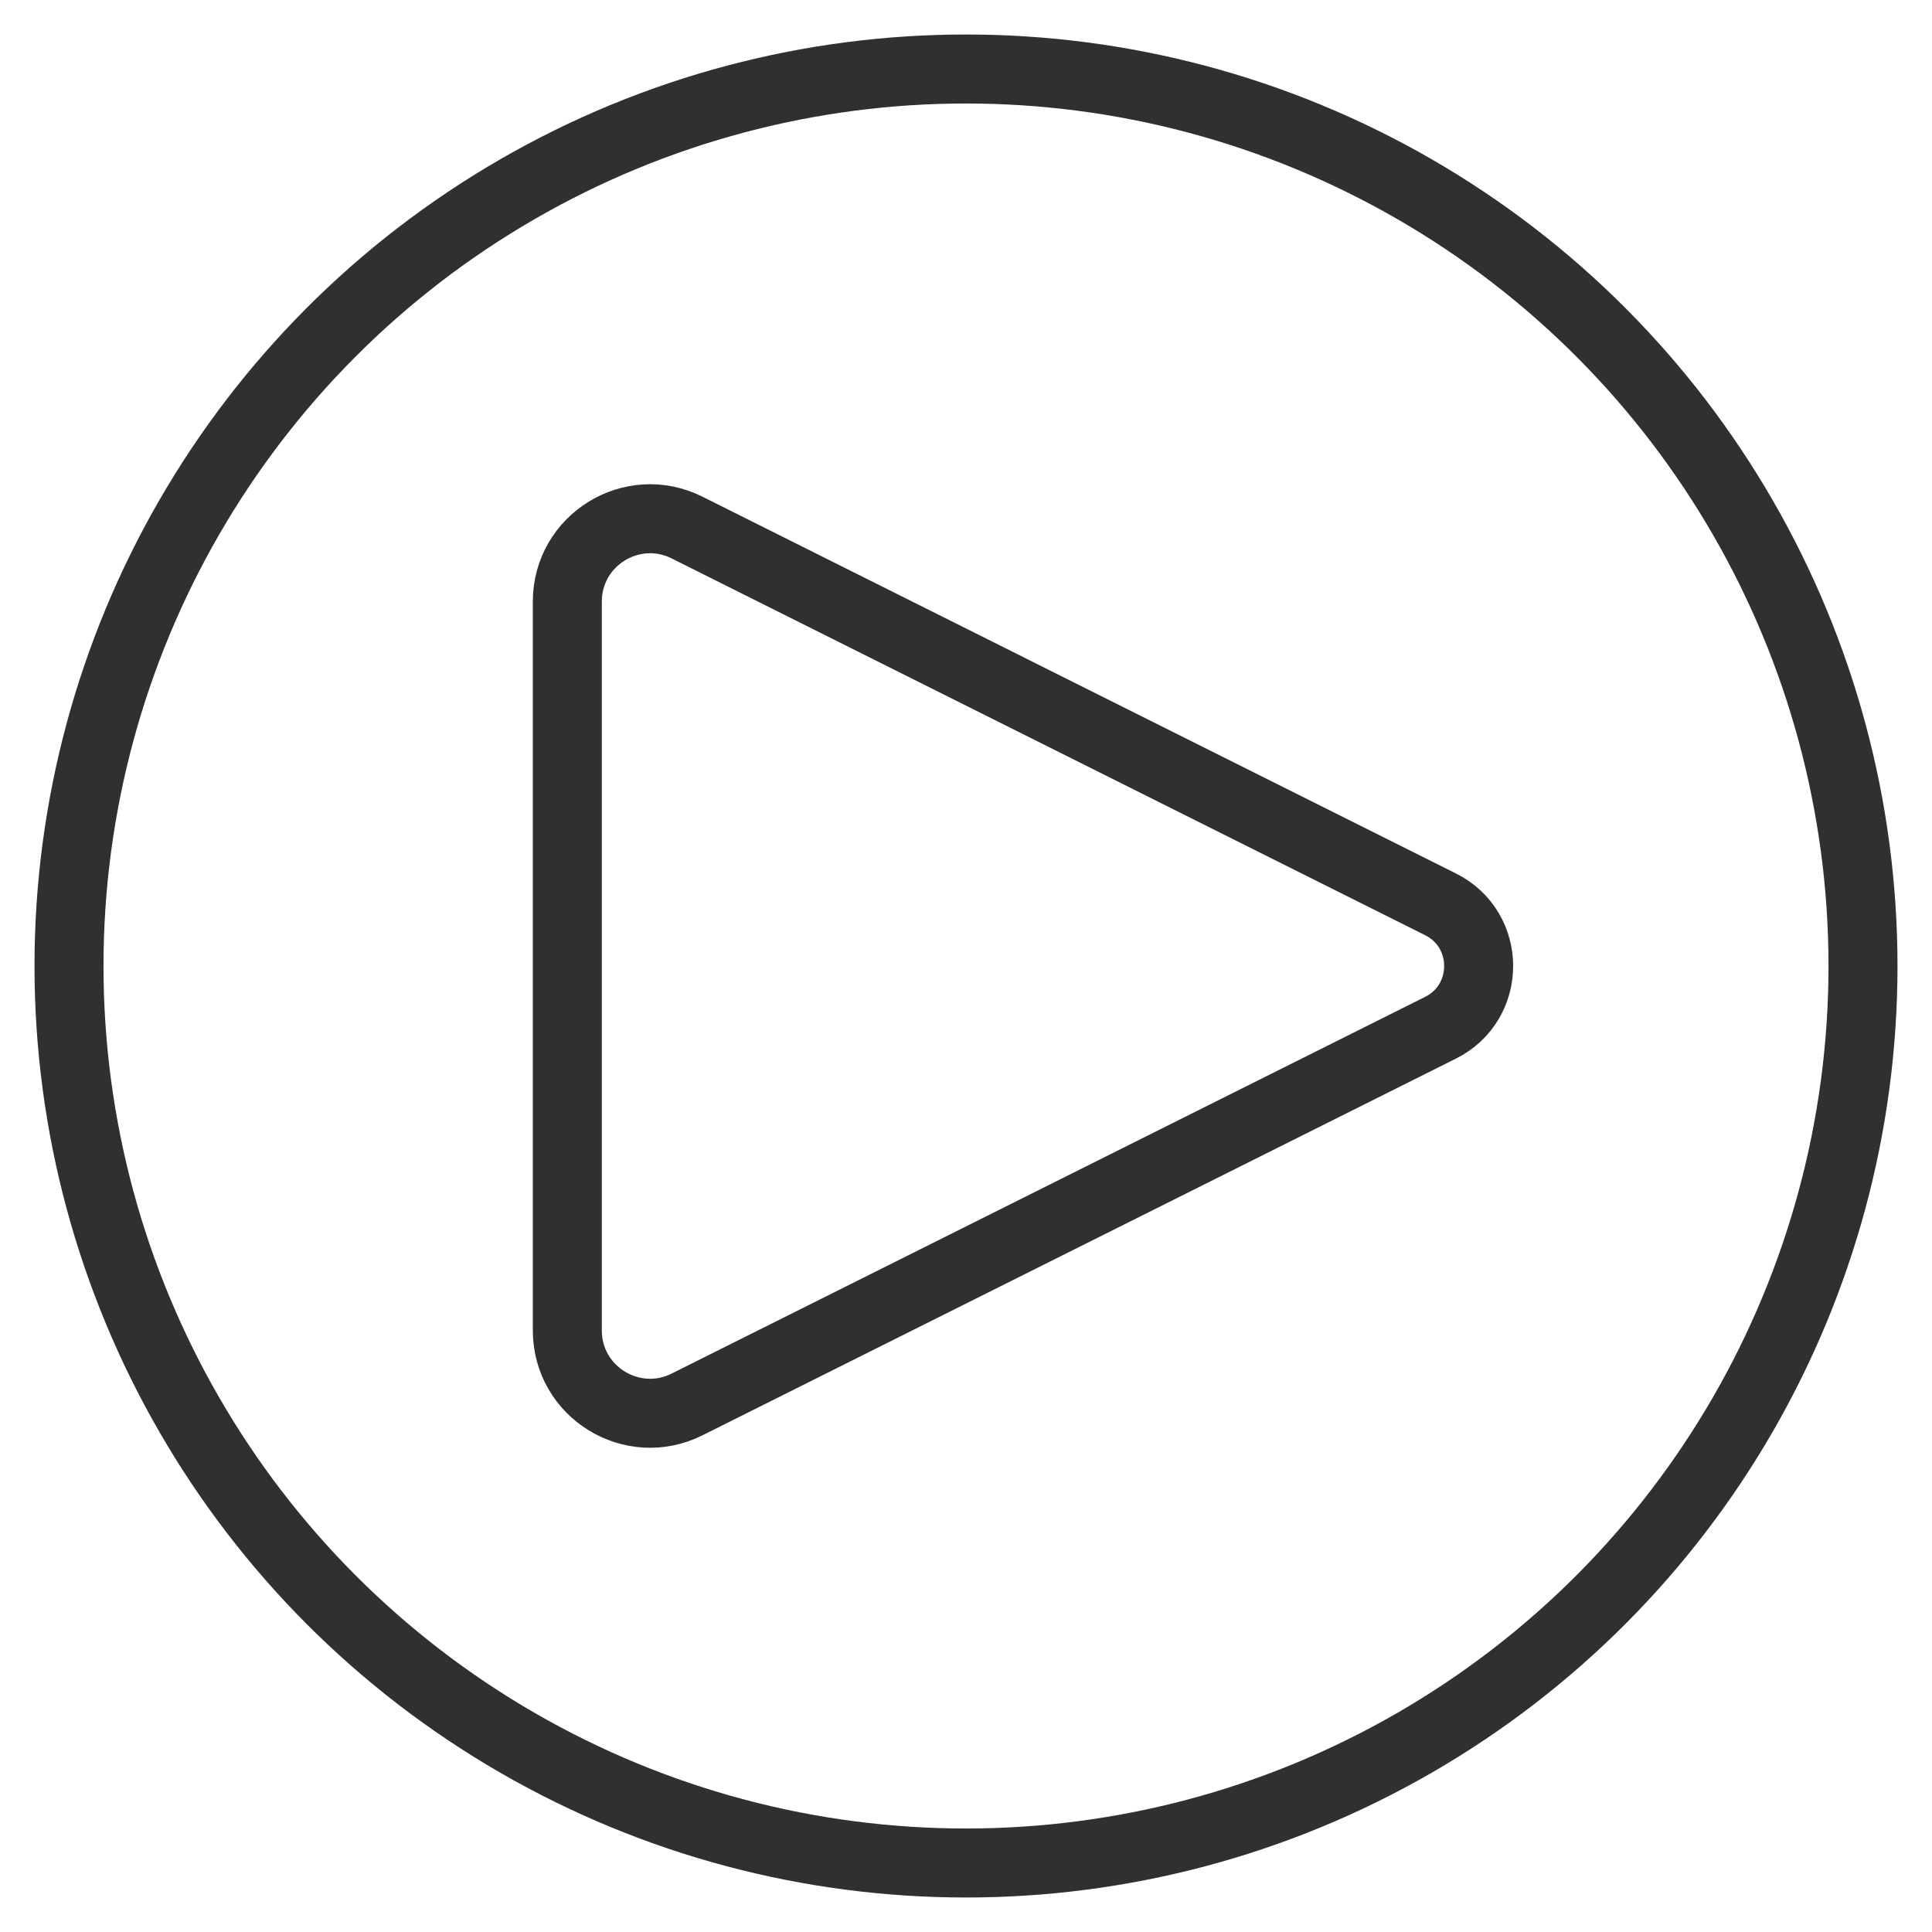
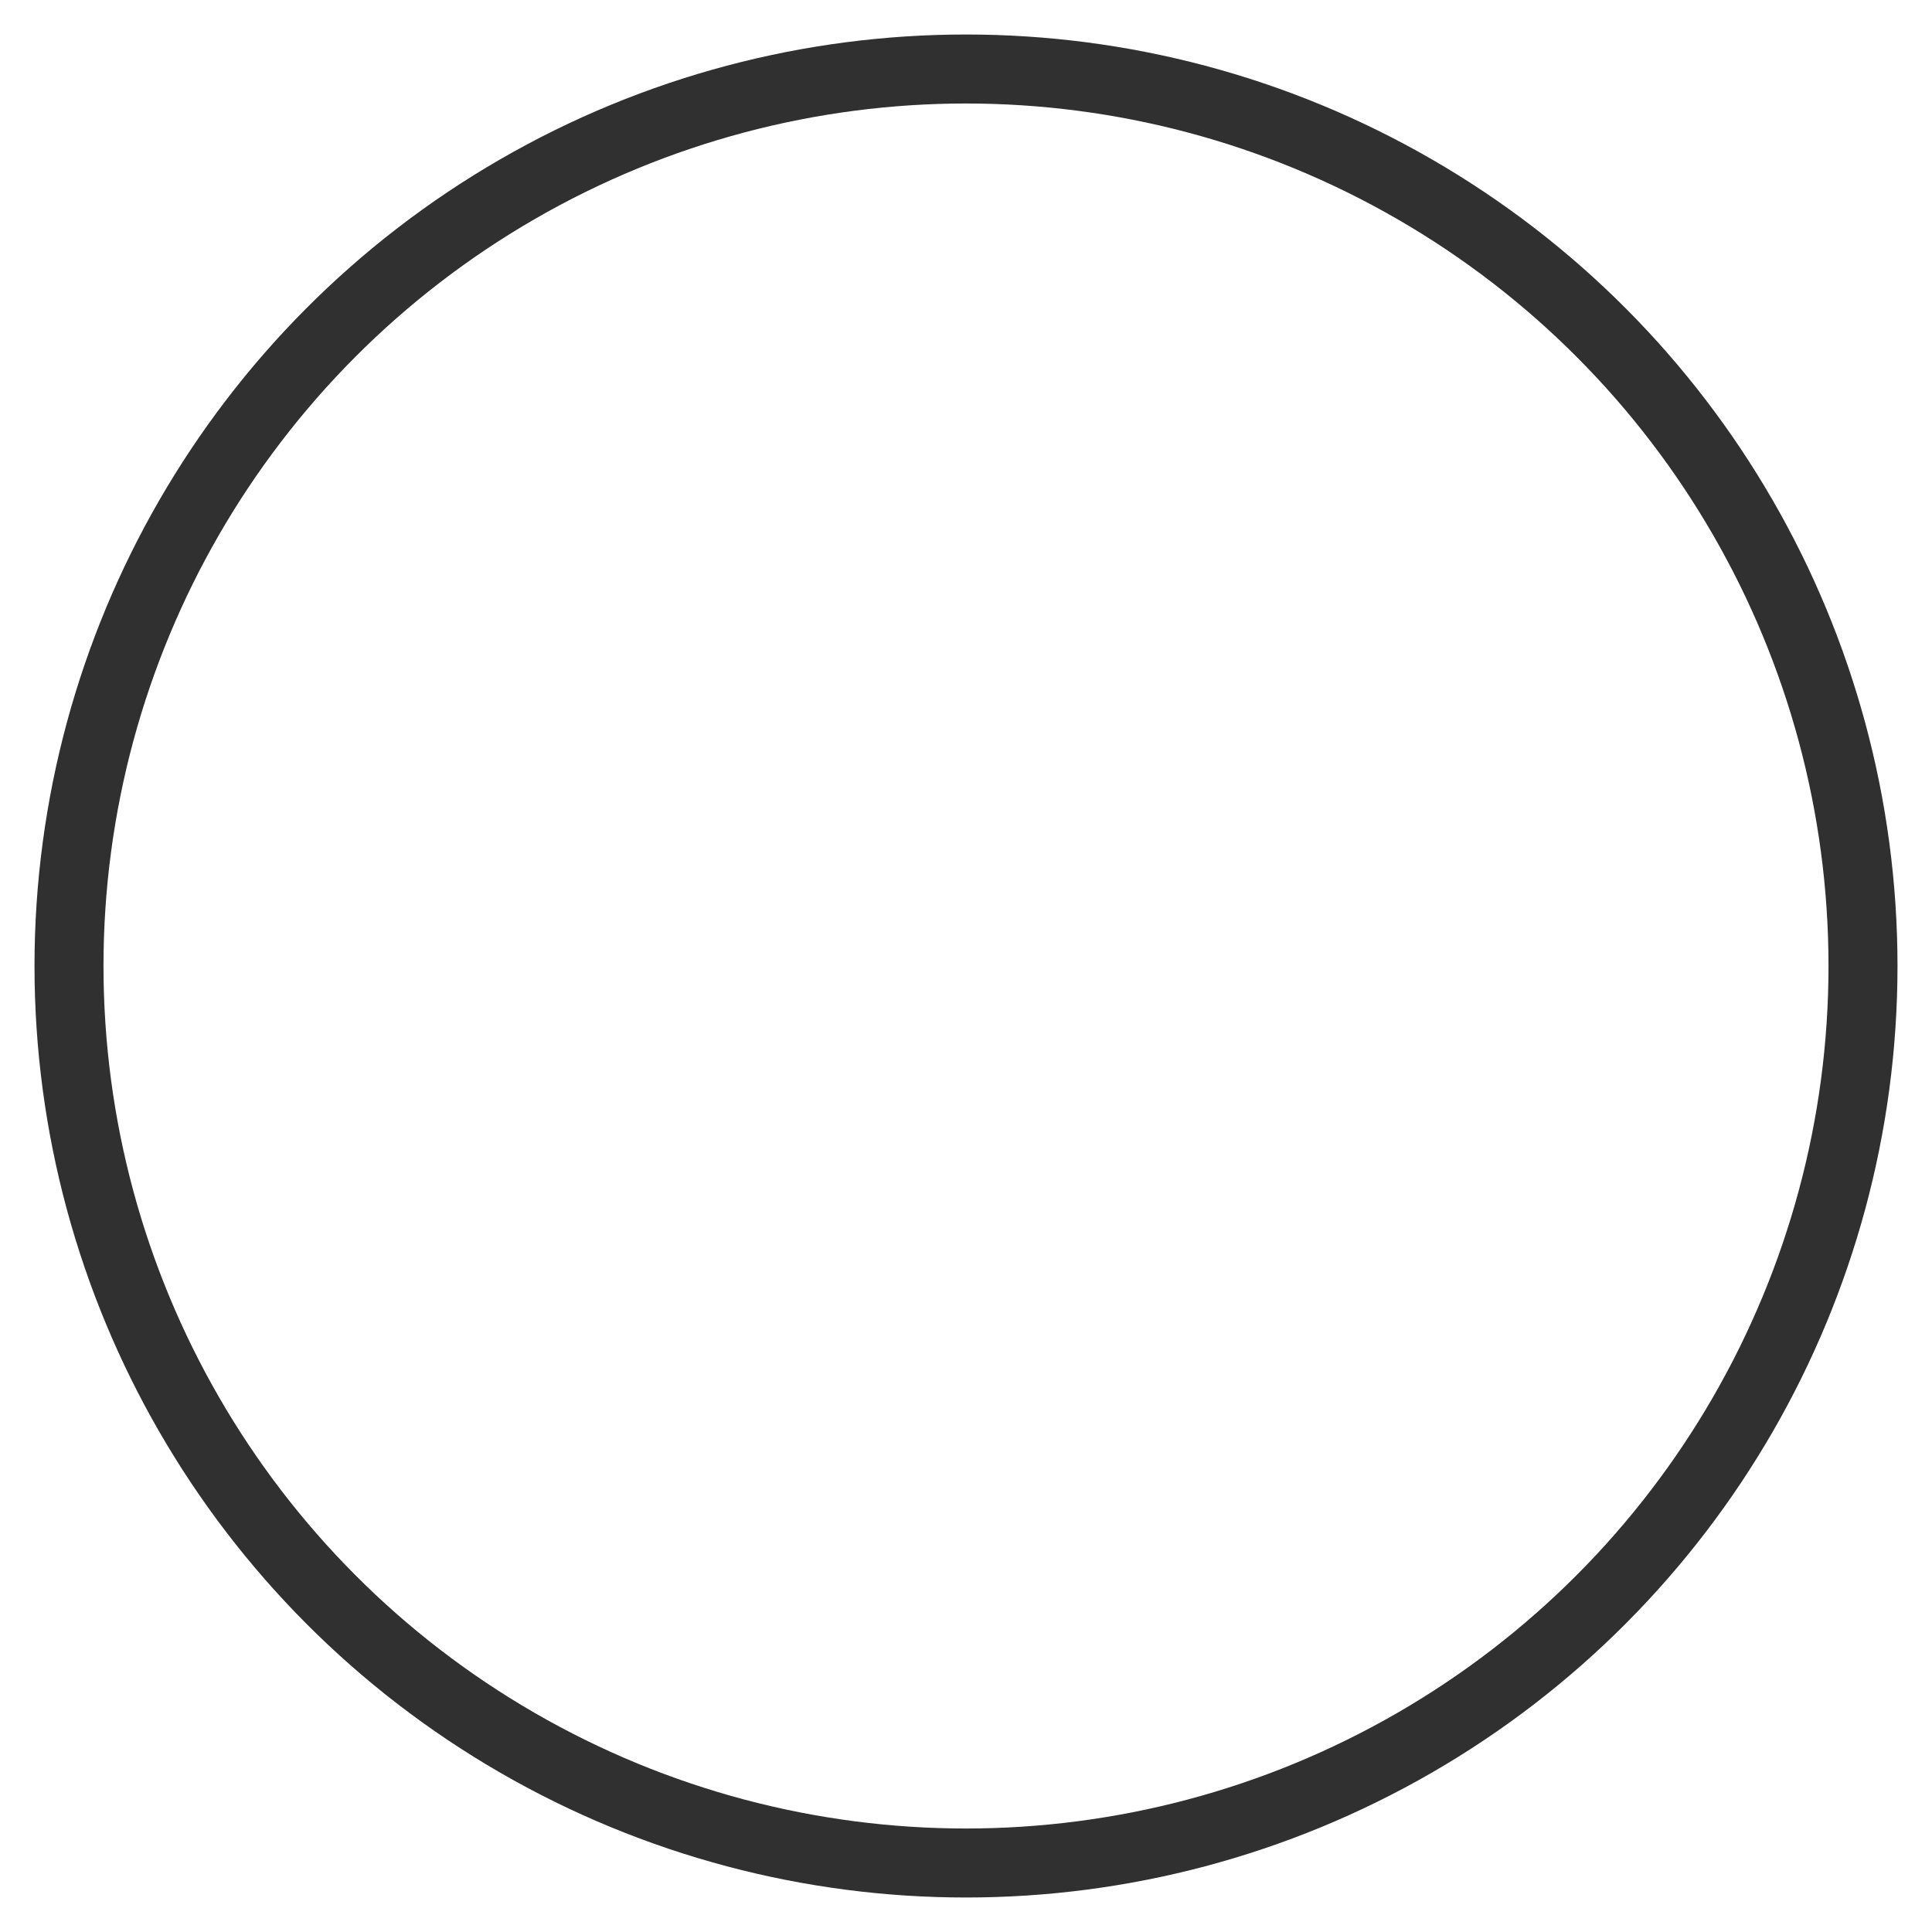
<svg xmlns="http://www.w3.org/2000/svg" width="28" height="28" viewBox="0 0 28 28" fill="none">
-   <path d="M20.877 13.106L9.958 7.646C9.16 7.247 8.222 7.827 8.222 8.719V19.281C8.222 20.173 9.16 20.753 9.958 20.354L20.877 14.895C21.614 14.526 21.614 13.474 20.877 13.106Z" stroke="#303030" stroke-linecap="round" stroke-linejoin="round" />
  <circle cx="14" cy="14" r="13" stroke="#303030" />
</svg>